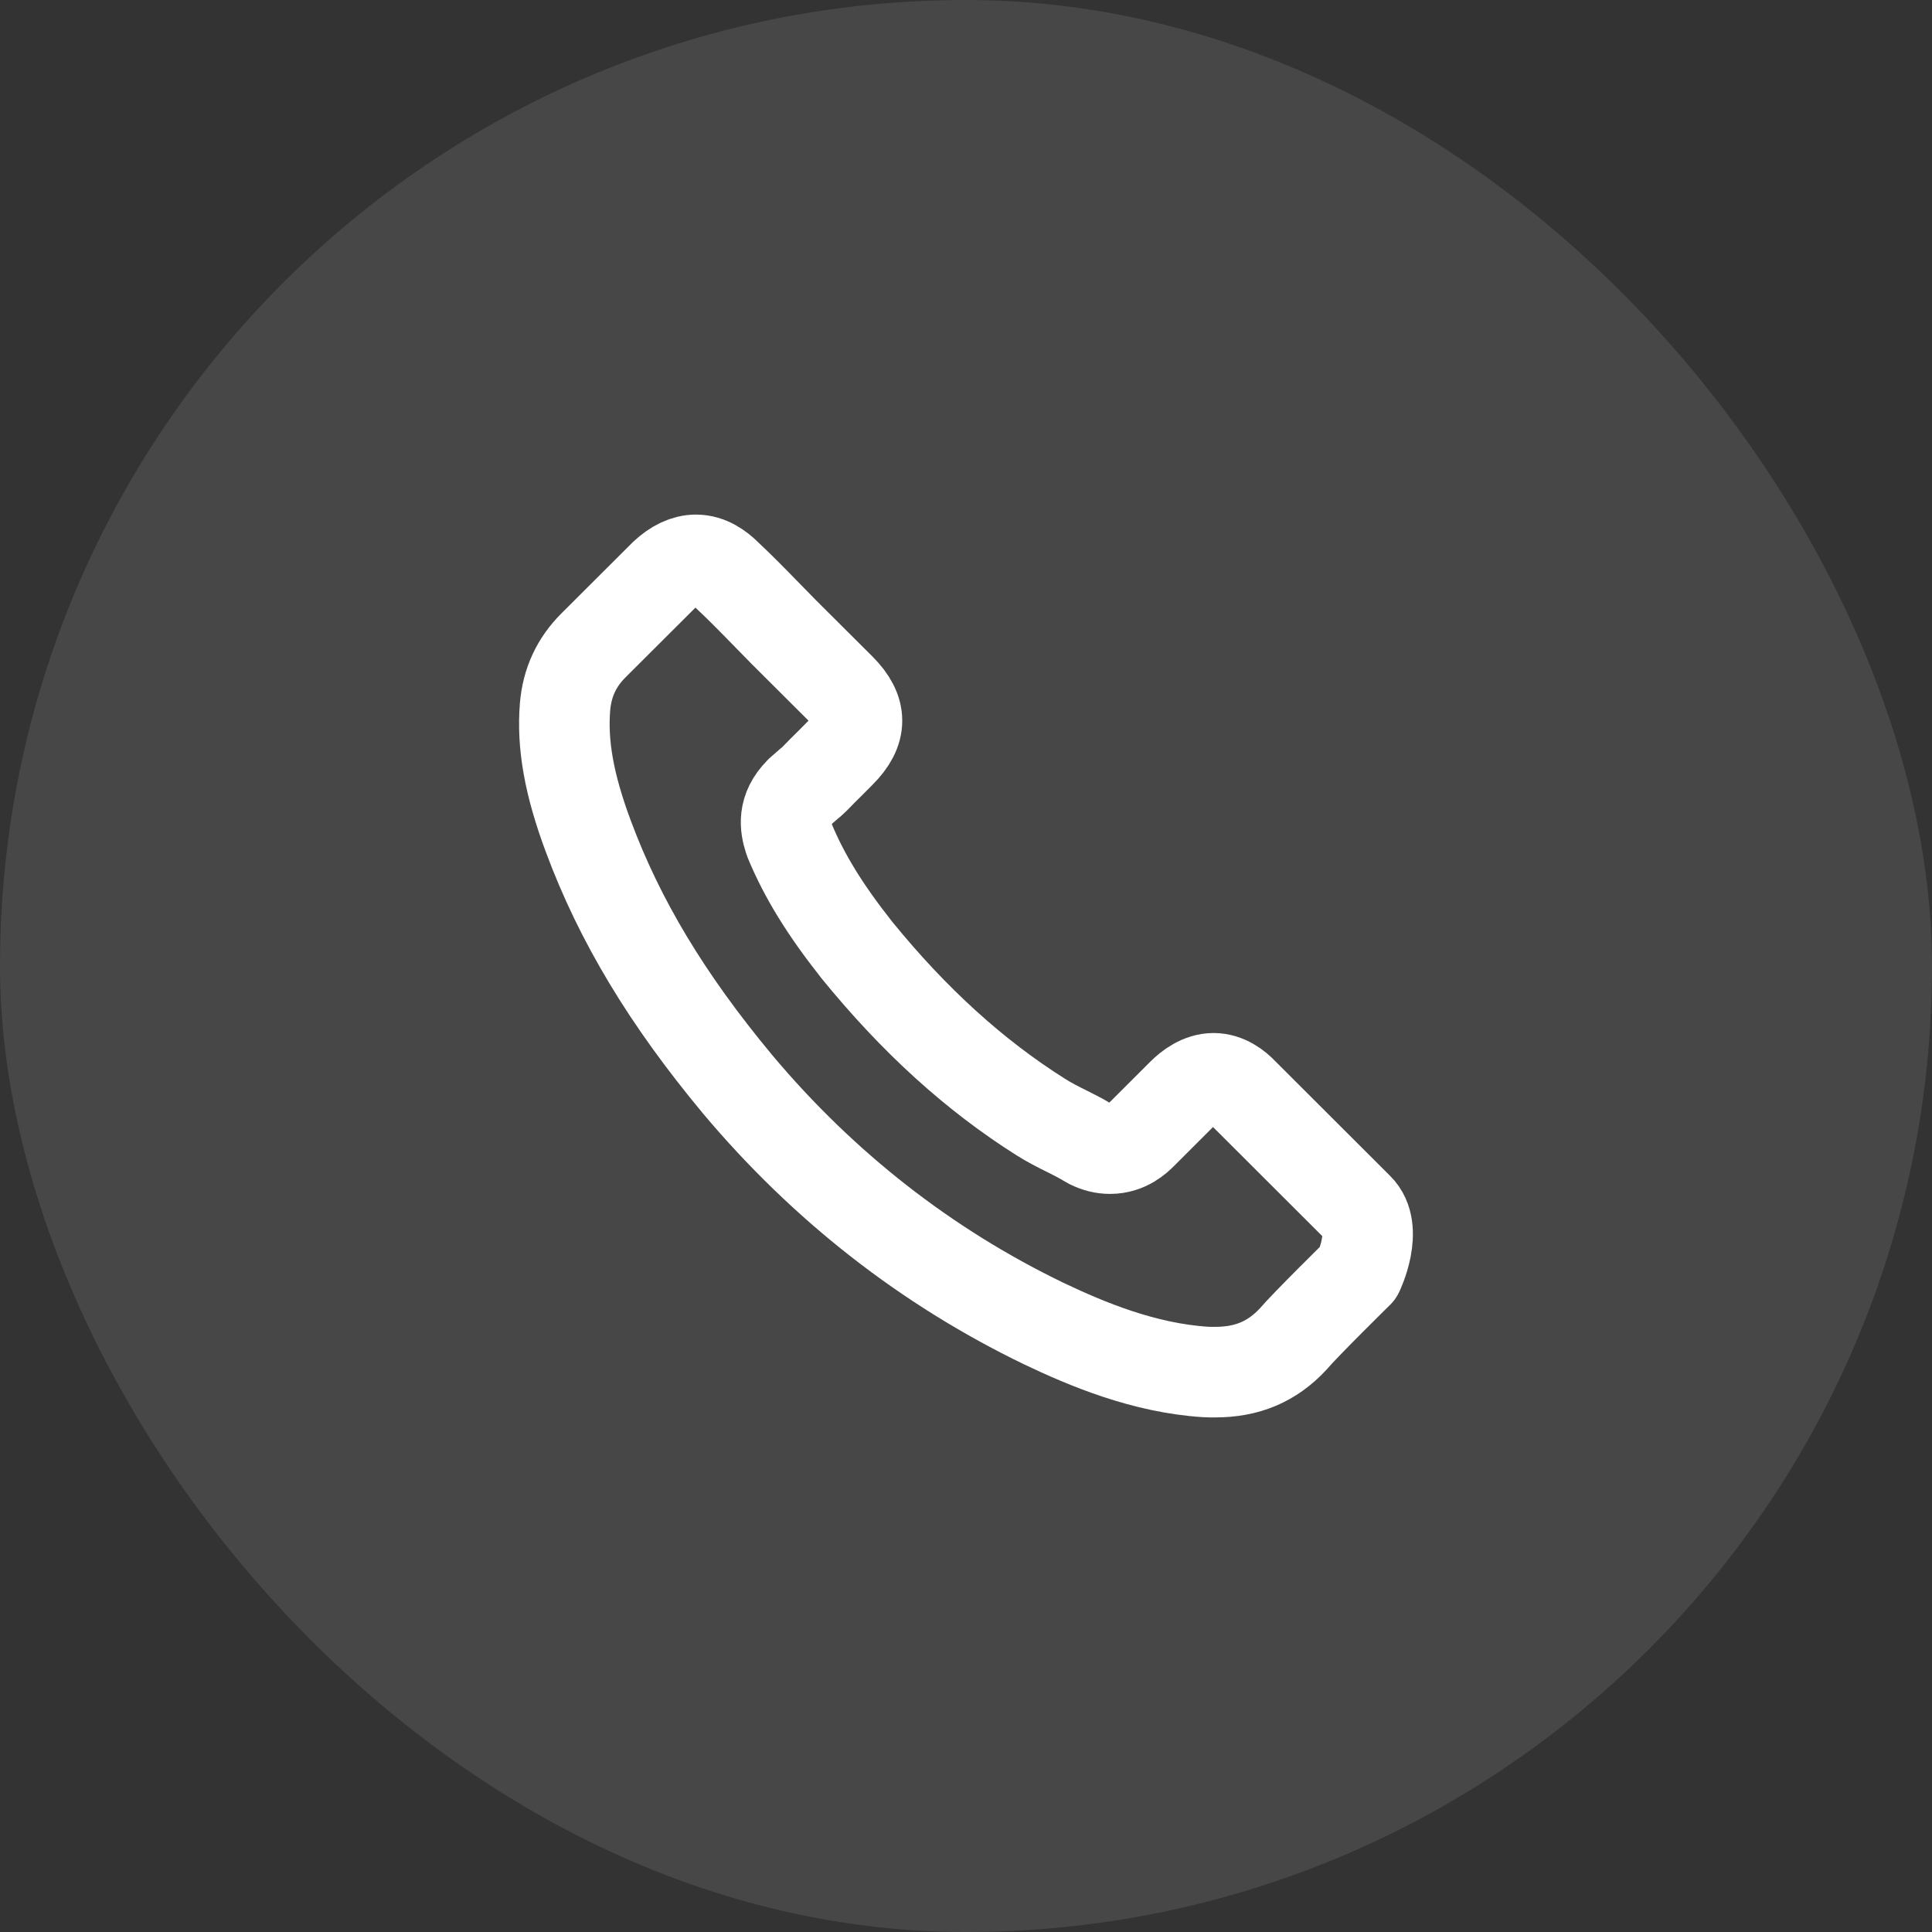
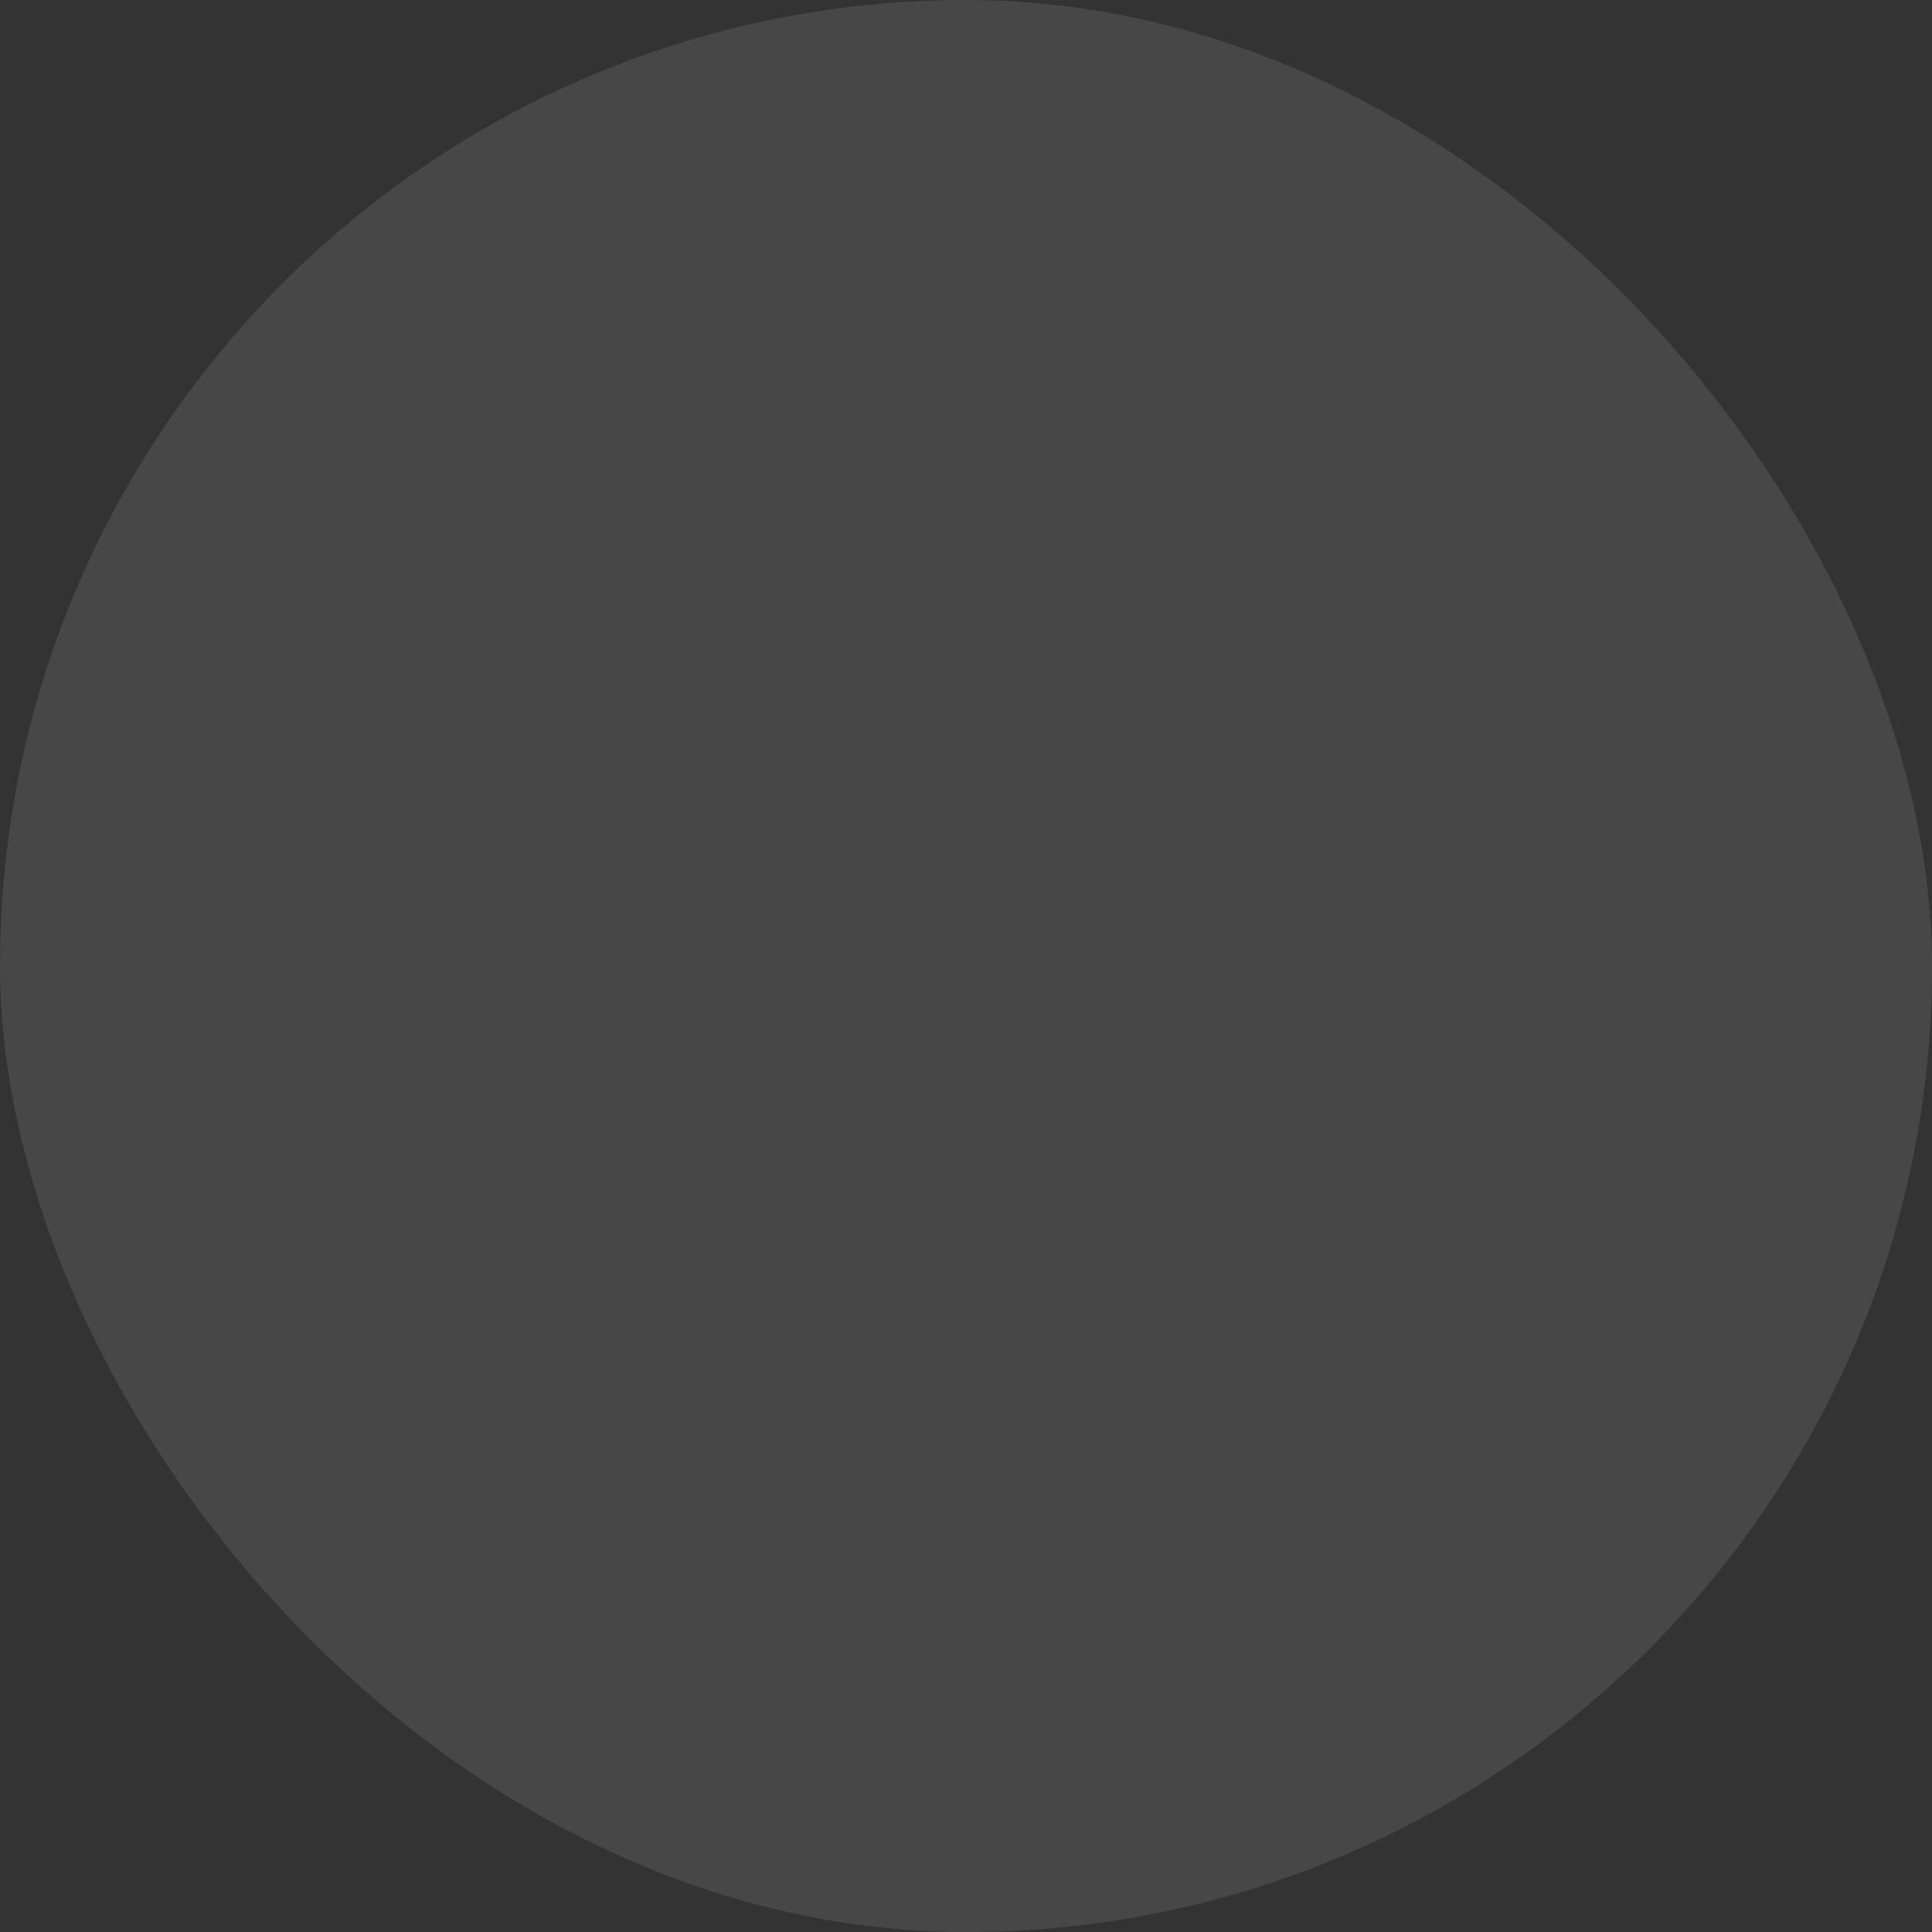
<svg xmlns="http://www.w3.org/2000/svg" width="32" height="32" viewBox="0 0 32 32" fill="none">
  <rect x="0" y="0" width="32" height="32" fill="#333333" stroke="none" />
  <rect width="32" height="32" rx="16" fill="white" fill-opacity="0.1" />
-   <path d="M22.497 21.079C22.497 21.079 21.628 21.932 21.416 22.182C21.069 22.553 20.66 22.727 20.124 22.727C20.073 22.727 20.018 22.727 19.966 22.724C18.946 22.659 17.998 22.261 17.287 21.922C15.343 20.983 13.636 19.649 12.217 17.959C11.046 16.551 10.263 15.248 9.744 13.85C9.425 12.996 9.308 12.331 9.359 11.704C9.394 11.303 9.548 10.97 9.833 10.686L11.005 9.517C11.173 9.359 11.352 9.273 11.527 9.273C11.743 9.273 11.918 9.404 12.028 9.513C12.032 9.517 12.035 9.52 12.039 9.524C12.248 9.719 12.447 9.921 12.657 10.137C12.763 10.247 12.873 10.357 12.983 10.47L13.921 11.405C14.285 11.769 14.285 12.105 13.921 12.468C13.821 12.568 13.725 12.667 13.626 12.763C13.337 13.058 13.564 12.832 13.265 13.099C13.258 13.106 13.251 13.109 13.248 13.116C12.952 13.411 13.007 13.699 13.069 13.894C13.072 13.904 13.076 13.915 13.079 13.925C13.323 14.514 13.667 15.07 14.189 15.731L14.192 15.735C15.14 16.9 16.14 17.809 17.242 18.504C17.383 18.593 17.527 18.666 17.665 18.734C17.788 18.796 17.905 18.854 18.005 18.916C18.018 18.923 18.032 18.933 18.046 18.94C18.163 18.998 18.273 19.025 18.386 19.025C18.671 19.025 18.85 18.847 18.908 18.789L19.581 18.117C19.698 18 19.884 17.86 20.1 17.86C20.313 17.86 20.488 17.994 20.595 18.11C20.598 18.114 20.598 18.114 20.602 18.117L22.494 20.006C22.848 20.355 22.497 21.079 22.497 21.079Z" stroke="white" stroke-width="1.5" stroke-linecap="round" stroke-linejoin="round" />
</svg>